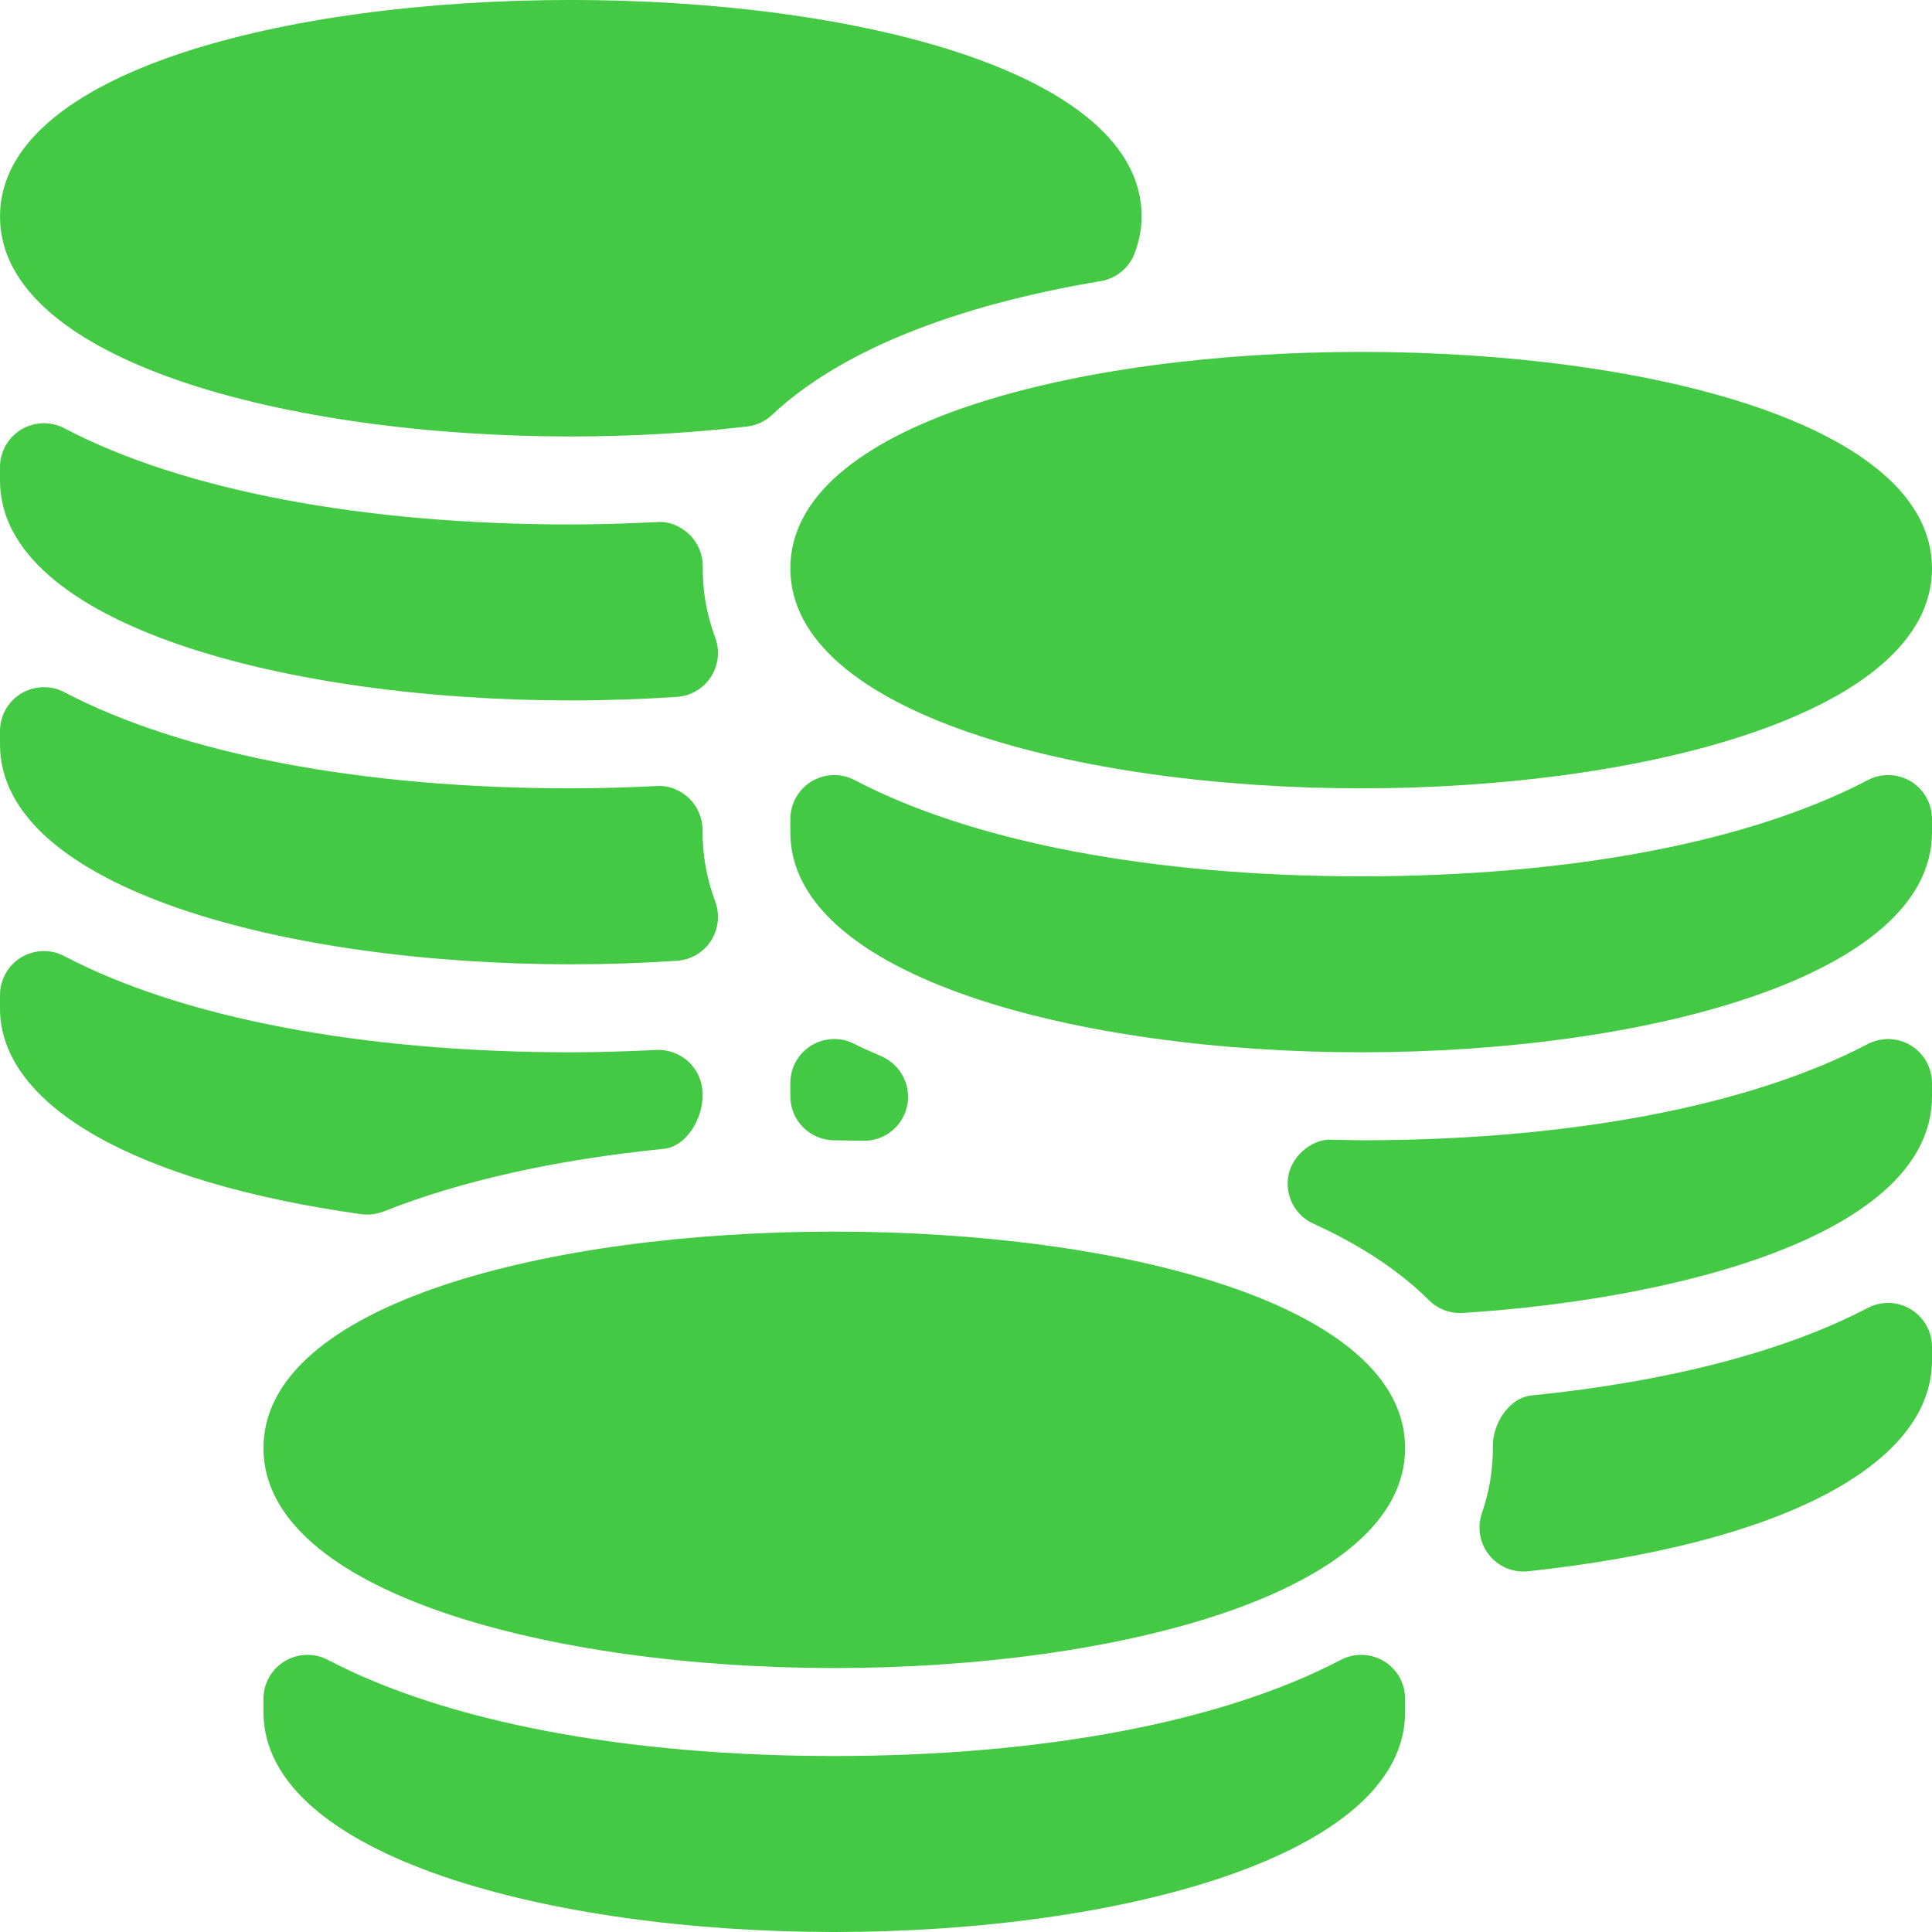
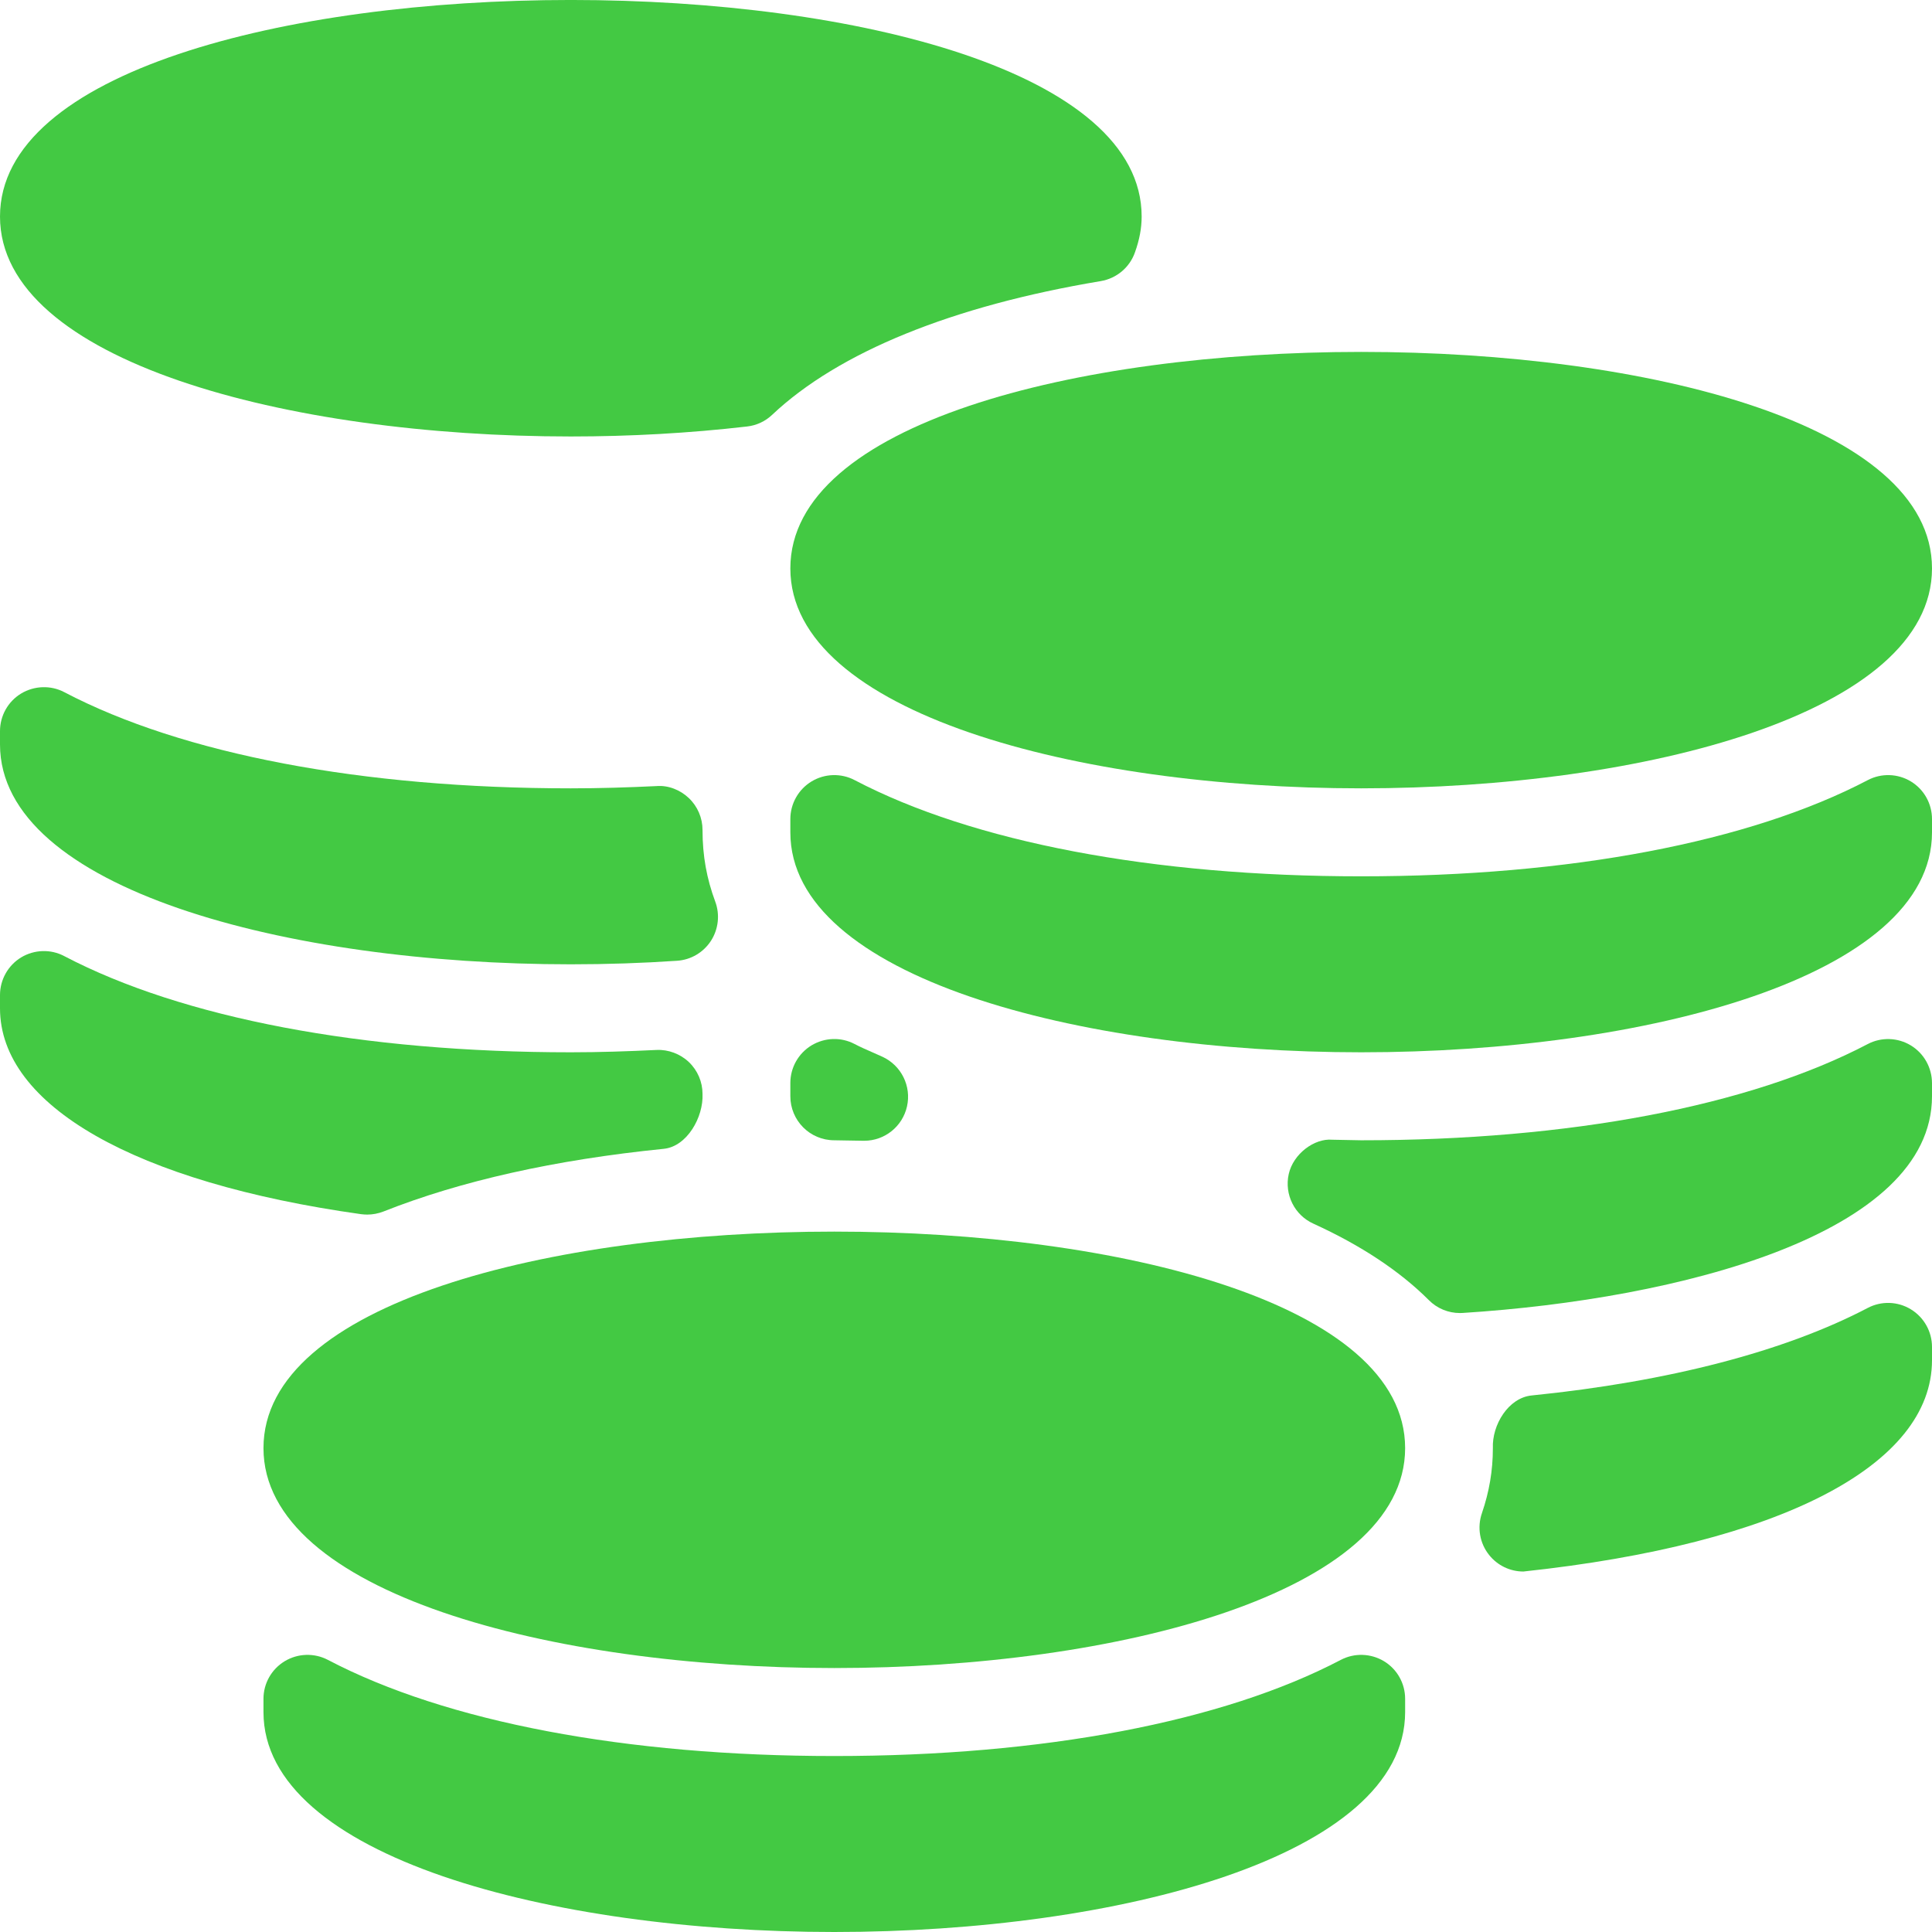
<svg xmlns="http://www.w3.org/2000/svg" width="24" height="24" viewBox="0 0 24 24" fill="none">
  <path d="M9.818 7.061C9.818 8.855 13.386 9.793 16.909 9.793C20.433 9.793 24 8.855 24 7.061C24 3.475 9.818 3.475 9.818 7.061Z" fill="#43C943" />
  <path d="M23.737 9.707C23.575 9.609 23.371 9.602 23.202 9.691C21.733 10.461 19.498 10.886 16.909 10.886C14.32 10.886 12.086 10.461 10.617 9.691C10.448 9.602 10.244 9.609 10.082 9.707C9.918 9.806 9.818 9.984 9.818 10.175V10.34C9.818 12.133 13.386 13.072 16.909 13.072C20.433 13.072 24 12.133 24 10.34V10.175C24 9.984 23.901 9.806 23.737 9.707Z" fill="#43C943" />
  <path d="M3.273 17.989C3.273 19.783 6.841 20.721 10.364 20.721C13.888 20.721 17.455 19.783 17.455 17.989C17.455 14.403 3.273 14.403 3.273 17.989Z" fill="#43C943" />
  <path d="M17.192 20.636C17.029 20.538 16.826 20.531 16.657 20.619C15.188 21.39 12.953 21.814 10.364 21.814C7.776 21.814 5.541 21.39 4.072 20.619C3.903 20.531 3.699 20.538 3.537 20.636C3.373 20.735 3.273 20.912 3.273 21.103V21.268C3.273 23.061 6.841 24 10.364 24C13.888 24 17.455 23.061 17.455 21.268V21.103C17.455 20.912 17.356 20.735 17.192 20.636Z" fill="#43C943" />
  <path d="M7.091 5.422C7.828 5.422 8.564 5.381 9.281 5.298C9.397 5.285 9.507 5.234 9.592 5.153C10.418 4.374 11.83 3.8 13.674 3.492C13.869 3.459 14.032 3.324 14.098 3.137C14.155 2.979 14.182 2.833 14.182 2.69C14.182 -0.897 0 -0.897 0 2.69C0 4.484 3.567 5.422 7.091 5.422Z" fill="#43C943" />
-   <path d="M7.091 8.701C7.543 8.701 7.983 8.685 8.41 8.657C8.582 8.645 8.738 8.553 8.832 8.408C8.925 8.263 8.945 8.083 8.885 7.921C8.779 7.635 8.727 7.354 8.73 7.032C8.73 6.883 8.669 6.74 8.561 6.637C8.453 6.534 8.301 6.471 8.158 6.486C7.802 6.503 7.446 6.515 7.091 6.515C4.502 6.515 2.268 6.09 0.798 5.32C0.63 5.231 0.426 5.238 0.263 5.336C0.1 5.435 0 5.613 0 5.804V5.969C0 7.762 3.567 8.701 7.091 8.701Z" fill="#43C943" />
  <path d="M7.091 11.979C7.543 11.979 7.983 11.964 8.41 11.935C8.582 11.924 8.738 11.832 8.832 11.687C8.925 11.542 8.945 11.361 8.885 11.2C8.779 10.914 8.727 10.633 8.727 10.31C8.727 10.161 8.666 10.018 8.558 9.915C8.45 9.812 8.301 9.753 8.156 9.765C7.8 9.782 7.445 9.793 7.091 9.793C4.502 9.793 2.268 9.369 0.798 8.598C0.63 8.51 0.426 8.517 0.263 8.615C0.1 8.713 0 8.891 0 9.082V9.247C0 11.04 3.567 11.979 7.091 11.979Z" fill="#43C943" />
-   <path d="M23.736 16.264C23.573 16.165 23.37 16.159 23.201 16.248C22.175 16.786 20.73 17.163 19.026 17.335C18.738 17.364 18.533 17.7 18.545 17.99C18.545 18.267 18.5 18.531 18.409 18.797C18.348 18.974 18.381 19.17 18.498 19.316C18.602 19.447 18.759 19.522 18.924 19.522C18.944 19.522 18.963 19.521 18.983 19.519C22.124 19.18 24 18.199 24 16.897V16.732C24 16.541 23.9 16.363 23.736 16.264Z" fill="#43C943" />
+   <path d="M23.736 16.264C23.573 16.165 23.37 16.159 23.201 16.248C22.175 16.786 20.73 17.163 19.026 17.335C18.738 17.364 18.533 17.7 18.545 17.99C18.545 18.267 18.5 18.531 18.409 18.797C18.348 18.974 18.381 19.17 18.498 19.316C18.602 19.447 18.759 19.522 18.924 19.522C22.124 19.18 24 18.199 24 16.897V16.732C24 16.541 23.9 16.363 23.736 16.264Z" fill="#43C943" />
  <path d="M10.364 14.165L10.726 14.171C10.729 14.171 10.732 14.171 10.735 14.171C10.99 14.171 11.211 13.994 11.267 13.745C11.324 13.492 11.196 13.235 10.961 13.127L10.844 13.075C10.767 13.041 10.688 13.007 10.616 12.969C10.446 12.88 10.245 12.888 10.081 12.986C9.918 13.085 9.818 13.262 9.818 13.453V13.618C9.818 13.92 10.062 14.165 10.364 14.165Z" fill="#43C943" />
  <path d="M23.736 12.986C23.574 12.888 23.37 12.881 23.201 12.97C21.732 13.74 19.497 14.165 16.909 14.165L16.548 14.158C16.328 14.139 16.065 14.333 16.009 14.585C15.953 14.838 16.081 15.095 16.316 15.201C16.906 15.47 17.389 15.79 17.75 16.151C17.852 16.254 17.991 16.311 18.135 16.311C18.146 16.311 18.158 16.31 18.17 16.31C20.859 16.139 24 15.332 24 13.618V13.454C23.999 13.262 23.9 13.085 23.736 12.986Z" fill="#43C943" />
  <path d="M4.562 15.088C4.63 15.088 4.698 15.075 4.763 15.05C5.724 14.669 6.895 14.407 8.246 14.271C8.534 14.242 8.74 13.878 8.727 13.589C8.727 13.44 8.666 13.297 8.558 13.194C8.45 13.091 8.301 13.036 8.156 13.043C7.8 13.06 7.445 13.072 7.091 13.072C4.502 13.072 2.267 12.647 0.798 11.877C0.63 11.788 0.426 11.795 0.263 11.893C0.1 11.992 0 12.17 0 12.361V12.525C0 13.733 1.677 14.689 4.486 15.083C4.511 15.086 4.537 15.088 4.562 15.088Z" fill="#43C943" />
</svg>